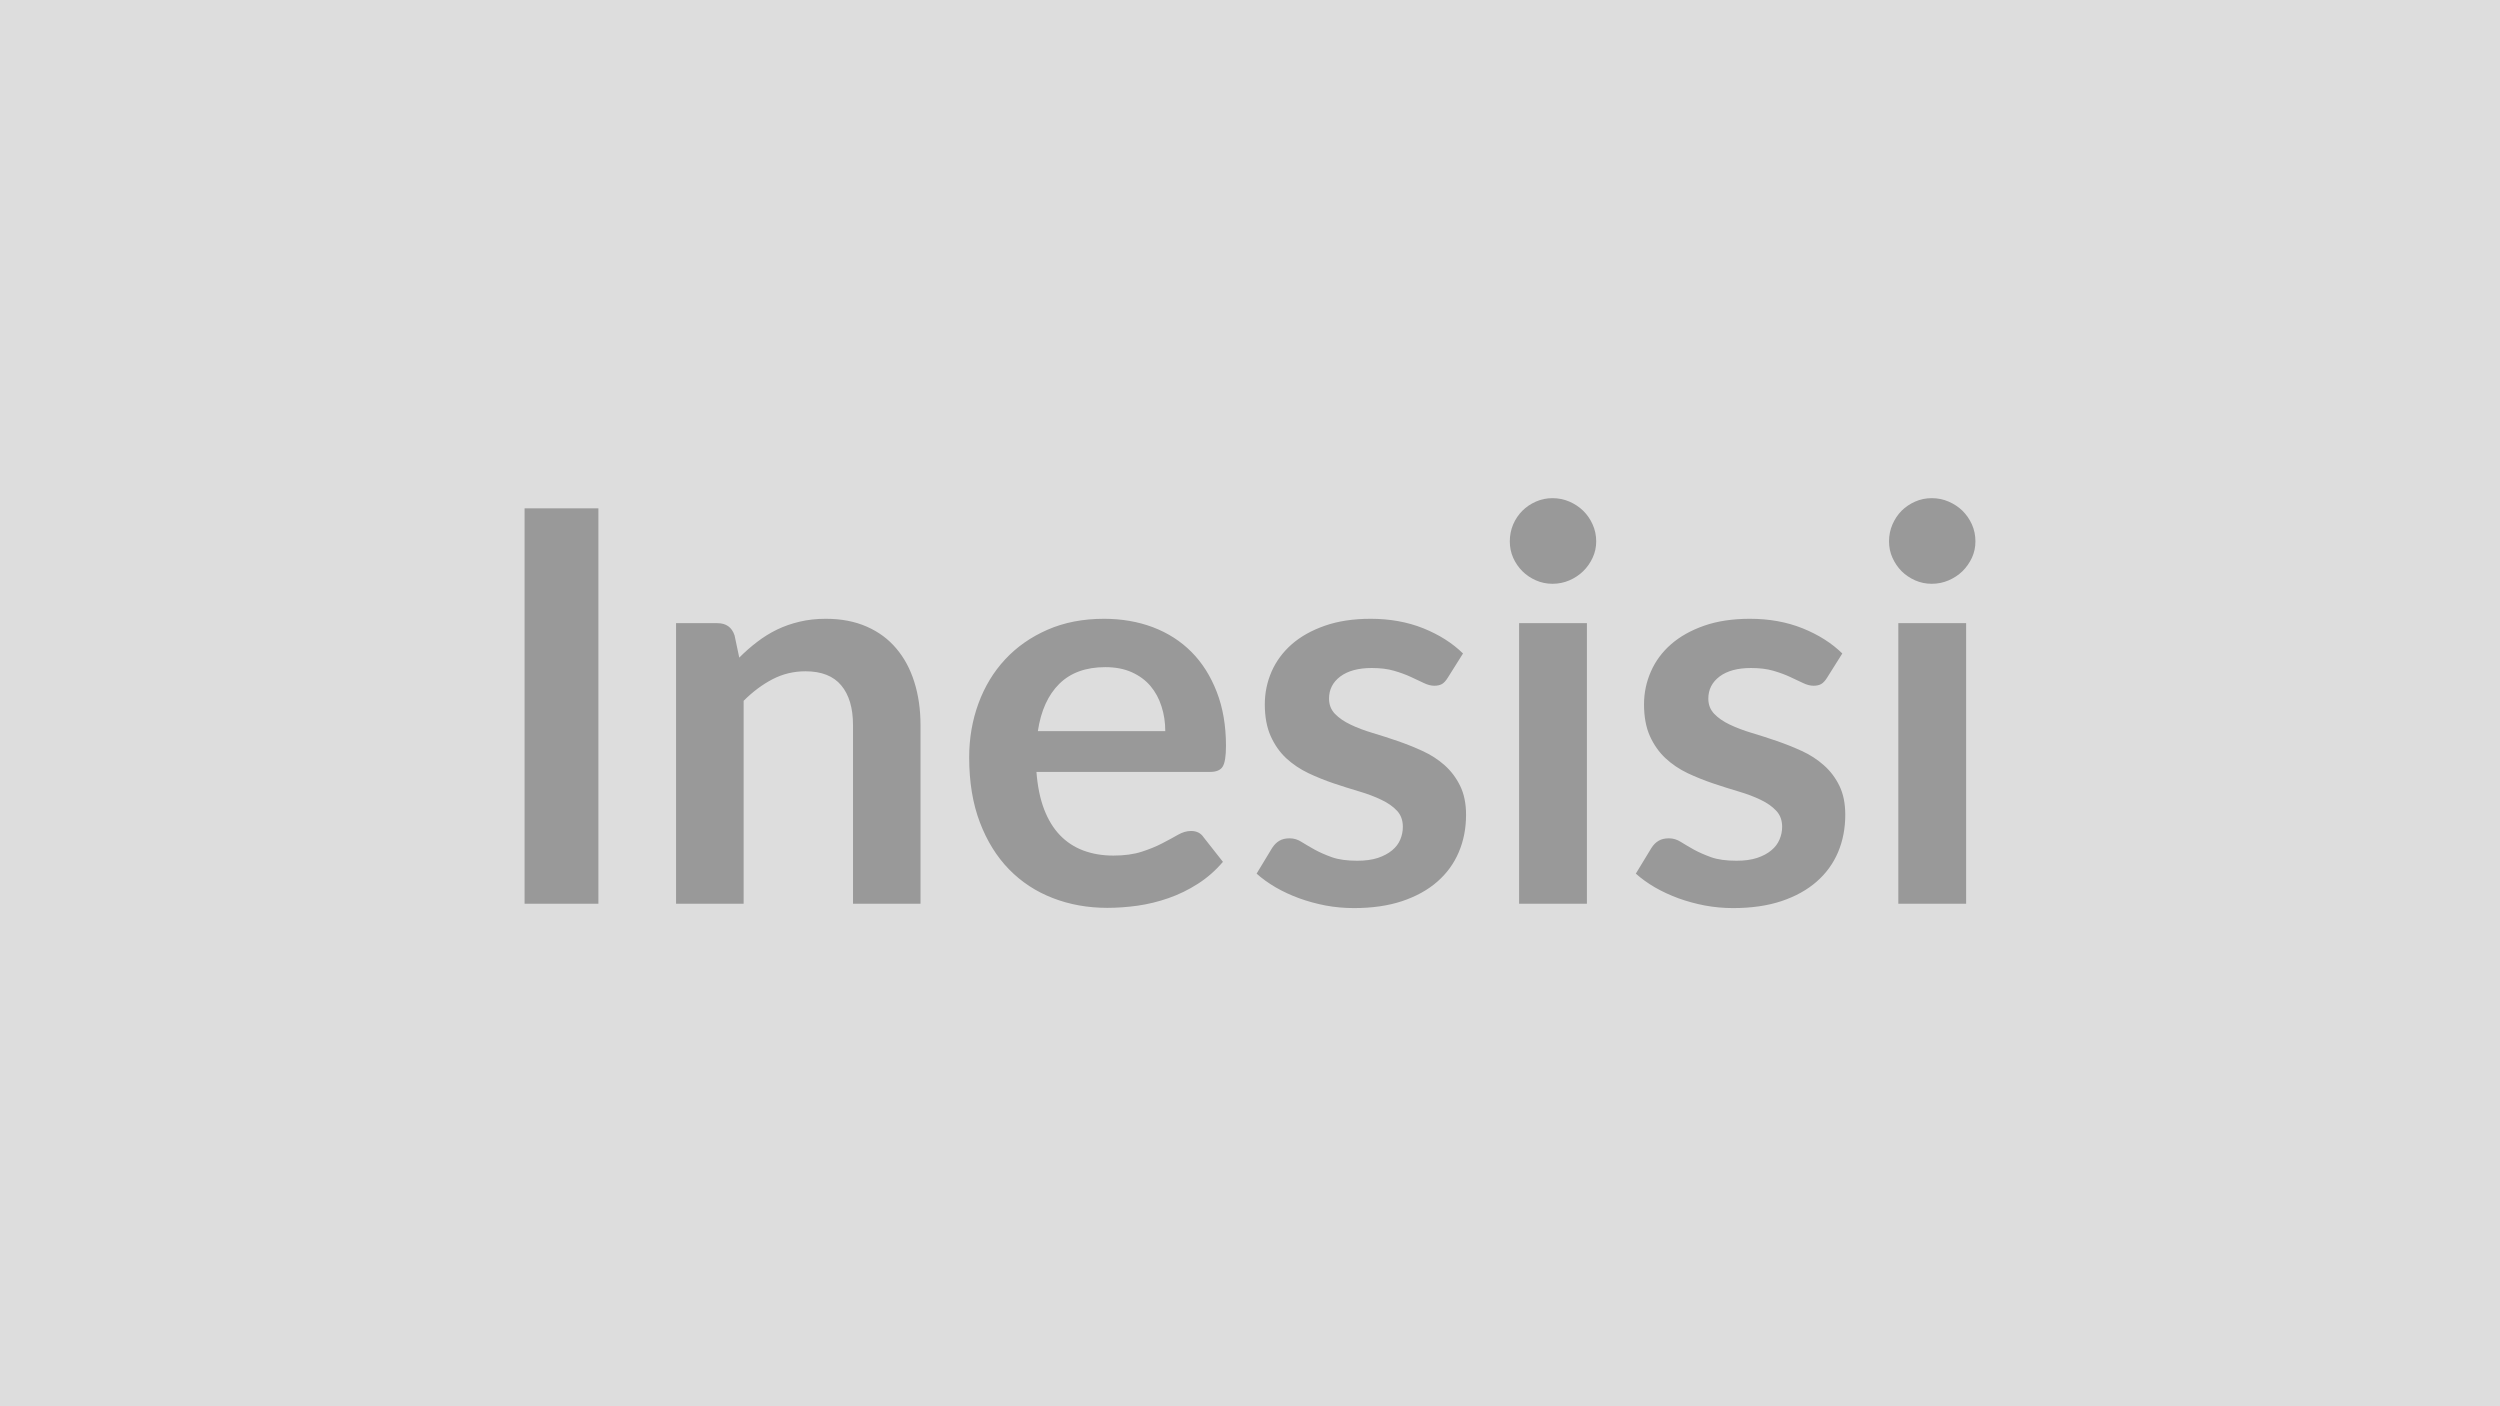
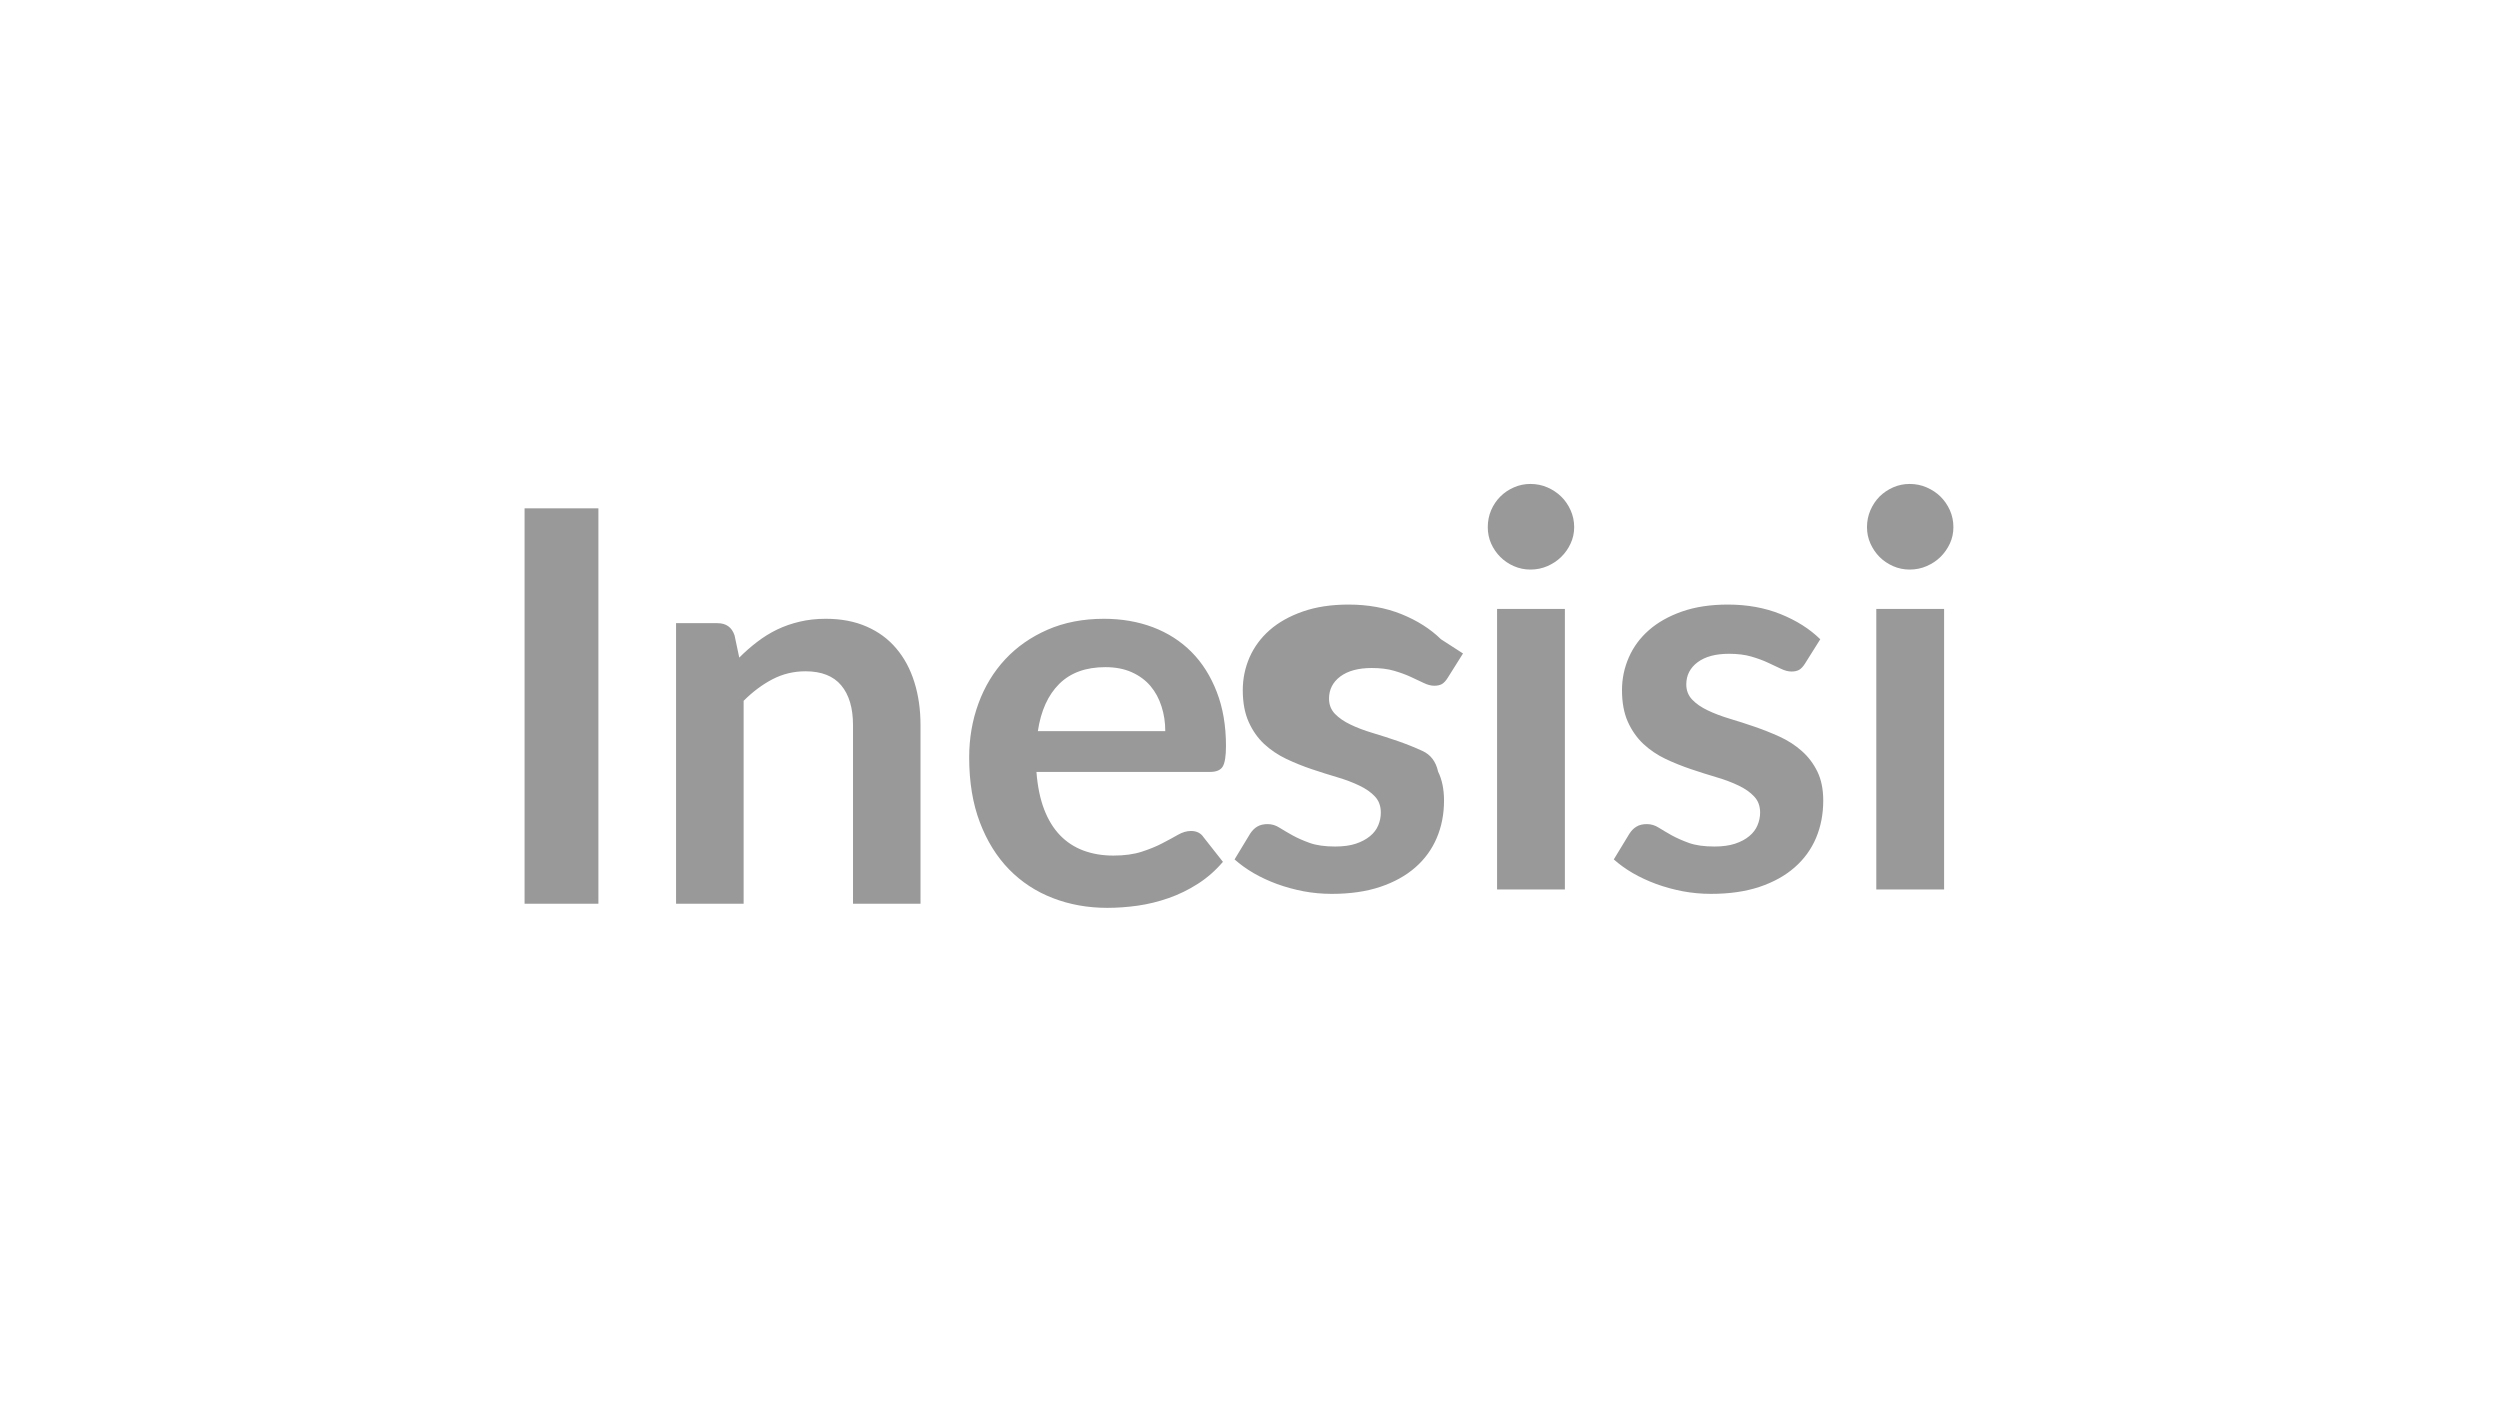
<svg xmlns="http://www.w3.org/2000/svg" width="320" height="180" viewBox="0 0 320 180">
-   <rect width="100%" height="100%" fill="#DDDDDD" />
-   <path fill="#999999" d="M76.595 65.065v50.61h-9.45v-50.61zm17.43 16.27.6 2.84q1.08-1.09 2.29-2.01 1.21-.93 2.55-1.58 1.35-.65 2.89-1.01 1.54-.37 3.36-.37 2.94 0 5.22 1 2.27.99 3.79 2.8 1.53 1.8 2.31 4.3.79 2.5.79 5.51v22.86h-8.64v-22.86q0-3.29-1.51-5.09-1.5-1.8-4.58-1.8-2.24 0-4.2 1.01-1.96 1.02-3.71 2.77v25.97h-8.65v-35.91h5.29q1.68 0 2.2 1.57m38.82 12.25h16.31q0-1.68-.48-3.16-.47-1.49-1.41-2.61-.95-1.12-2.4-1.77t-3.38-.65q-3.74 0-5.9 2.14-2.15 2.13-2.74 6.05m22.05 5.22h-22.23q.21 2.76.98 4.78.77 2.01 2.03 3.32t2.99 1.96q1.74.65 3.84.65t3.62-.49 2.66-1.09q1.14-.59 1.99-1.08.86-.49 1.67-.49 1.08 0 1.61.8l2.48 3.15q-1.43 1.68-3.22 2.82-1.78 1.14-3.73 1.82-1.94.68-3.95.97-2.01.28-3.9.28-3.75 0-6.97-1.25-3.22-1.24-5.6-3.67-2.38-2.44-3.74-6.02-1.37-3.59-1.37-8.32 0-3.67 1.19-6.91t3.41-5.63q2.23-2.4 5.43-3.8t7.23-1.4q3.39 0 6.26 1.08 2.87 1.09 4.94 3.17 2.06 2.08 3.23 5.11 1.18 3.03 1.18 6.91 0 1.96-.42 2.65-.42.68-1.61.68m32.37-15.16-1.96 3.12q-.35.56-.73.79-.39.22-.98.22-.63 0-1.35-.35t-1.66-.78q-.95-.44-2.16-.79-1.2-.35-2.85-.35-2.55 0-4.01 1.08-1.45 1.09-1.45 2.84 0 1.15.75 1.94.76.79 2 1.38 1.24.6 2.82 1.07 1.57.47 3.2 1.03t3.2 1.28q1.58.72 2.82 1.82t1.99 2.64q.76 1.54.76 3.71 0 2.59-.93 4.78t-2.75 3.78-4.5 2.49q-2.67.89-6.17.89-1.86 0-3.63-.33-1.76-.34-3.39-.93-1.63-.6-3.01-1.4-1.38-.81-2.43-1.75l1.99-3.29q.39-.6.91-.91.53-.32 1.33-.32.81 0 1.52.46.72.45 1.67.98.94.52 2.22.98 1.28.45 3.24.45 1.54 0 2.64-.36 1.1-.37 1.82-.97.72-.59 1.05-1.38t.33-1.63q0-1.26-.75-2.06-.75-.81-2-1.4-1.24-.6-2.83-1.07t-3.26-1.03q-1.66-.56-3.25-1.31-1.59-.76-2.84-1.91-1.24-1.16-1.99-2.84t-.75-4.06q0-2.2.87-4.2.88-1.99 2.57-3.48 1.7-1.49 4.24-2.38t5.86-.89q3.71 0 6.76 1.22 3.04 1.23 5.07 3.22m7.18-3.88h8.68v35.91h-8.68zm9.87-10.47q0 1.12-.46 2.1-.45.98-1.21 1.72-.75.73-1.76 1.17-1.02.44-2.17.44-1.12 0-2.12-.44t-1.73-1.17q-.74-.74-1.18-1.72-.43-.98-.43-2.1 0-1.15.43-2.17.44-1.01 1.18-1.75.73-.73 1.73-1.17t2.12-.44q1.15 0 2.17.44 1.01.44 1.76 1.17.76.74 1.21 1.75.46 1.02.46 2.17m31.5 14.35-1.96 3.12q-.35.56-.74.79-.38.22-.98.22-.63 0-1.35-.35-.71-.35-1.66-.78-.94-.44-2.15-.79t-2.85-.35q-2.56 0-4.01 1.08-1.45 1.09-1.45 2.84 0 1.15.75 1.94t1.99 1.38q1.25.6 2.82 1.07 1.58.47 3.2 1.03 1.63.56 3.21 1.28 1.57.72 2.81 1.82 1.25 1.1 2 2.64t.75 3.71q0 2.59-.92 4.78-.93 2.19-2.75 3.78t-4.5 2.49q-2.68.89-6.18.89-1.85 0-3.62-.33-1.77-.34-3.4-.93-1.62-.6-3.01-1.4-1.38-.81-2.43-1.75l2-3.29q.38-.6.91-.91.52-.32 1.33-.32.8 0 1.52.46.72.45 1.66.98.95.52 2.22.98 1.28.45 3.24.45 1.54 0 2.64-.36 1.11-.37 1.82-.97.72-.59 1.05-1.38.34-.79.34-1.63 0-1.26-.76-2.06-.75-.81-1.99-1.4-1.24-.6-2.84-1.07-1.59-.47-3.25-1.03t-3.26-1.31q-1.59-.76-2.83-1.91-1.24-1.16-2-2.84-.75-1.68-.75-4.06 0-2.2.88-4.2.87-1.99 2.57-3.48t4.23-2.38q2.54-.89 5.87-.89 3.71 0 6.75 1.22 3.05 1.23 5.08 3.22m7.17-3.88h8.68v35.91h-8.68zm9.87-10.47q0 1.12-.45 2.1-.46.98-1.21 1.72-.75.73-1.77 1.17-1.01.44-2.17.44-1.12 0-2.12-.44-.99-.44-1.73-1.17-.73-.74-1.17-1.72t-.44-2.1q0-1.15.44-2.17.44-1.01 1.17-1.75.74-.73 1.73-1.17 1-.44 2.12-.44 1.16 0 2.17.44 1.02.44 1.77 1.17.75.74 1.21 1.75.45 1.02.45 2.17" />
+   <path fill="#999999" d="M76.595 65.065v50.61h-9.45v-50.61zm17.43 16.27.6 2.84q1.08-1.09 2.29-2.01 1.21-.93 2.55-1.58 1.35-.65 2.89-1.01 1.54-.37 3.36-.37 2.94 0 5.22 1 2.27.99 3.79 2.8 1.53 1.8 2.31 4.3.79 2.5.79 5.51v22.86h-8.64v-22.86q0-3.29-1.51-5.09-1.5-1.8-4.58-1.8-2.24 0-4.2 1.01-1.96 1.02-3.71 2.77v25.97h-8.65v-35.91h5.29q1.68 0 2.2 1.57m38.82 12.25h16.31q0-1.68-.48-3.16-.47-1.49-1.41-2.61-.95-1.12-2.4-1.77t-3.38-.65q-3.74 0-5.9 2.14-2.15 2.13-2.74 6.05m22.05 5.22h-22.23q.21 2.76.98 4.78.77 2.01 2.03 3.32t2.99 1.96q1.74.65 3.84.65t3.62-.49 2.66-1.09q1.14-.59 1.99-1.08.86-.49 1.67-.49 1.08 0 1.61.8l2.48 3.15q-1.43 1.68-3.22 2.82-1.78 1.14-3.73 1.82-1.94.68-3.95.97-2.01.28-3.9.28-3.75 0-6.97-1.25-3.22-1.24-5.6-3.67-2.38-2.44-3.74-6.02-1.37-3.59-1.37-8.32 0-3.67 1.19-6.91t3.41-5.63q2.23-2.4 5.43-3.8t7.23-1.4q3.39 0 6.26 1.08 2.87 1.09 4.94 3.17 2.06 2.08 3.23 5.11 1.18 3.03 1.18 6.91 0 1.96-.42 2.65-.42.68-1.61.68m32.37-15.16-1.96 3.12q-.35.56-.73.79-.39.22-.98.22-.63 0-1.35-.35t-1.66-.78q-.95-.44-2.16-.79-1.2-.35-2.85-.35-2.55 0-4.01 1.08-1.45 1.09-1.45 2.84 0 1.15.75 1.94.76.79 2 1.38 1.24.6 2.82 1.07 1.57.47 3.2 1.03t3.2 1.28t1.99 2.64q.76 1.54.76 3.71 0 2.59-.93 4.78t-2.75 3.78-4.5 2.49q-2.67.89-6.17.89-1.86 0-3.63-.33-1.76-.34-3.39-.93-1.63-.6-3.01-1.4-1.38-.81-2.43-1.75l1.99-3.29q.39-.6.91-.91.53-.32 1.33-.32.81 0 1.52.46.72.45 1.67.98.94.52 2.22.98 1.28.45 3.24.45 1.54 0 2.64-.36 1.1-.37 1.82-.97.72-.59 1.05-1.38t.33-1.63q0-1.26-.75-2.06-.75-.81-2-1.4-1.24-.6-2.83-1.07t-3.26-1.03q-1.66-.56-3.25-1.31-1.59-.76-2.84-1.91-1.24-1.16-1.99-2.84t-.75-4.06q0-2.2.87-4.2.88-1.99 2.57-3.48 1.7-1.49 4.24-2.38t5.86-.89q3.71 0 6.76 1.22 3.04 1.23 5.07 3.22m7.18-3.88h8.68v35.91h-8.68zm9.87-10.47q0 1.12-.46 2.1-.45.98-1.21 1.72-.75.73-1.76 1.17-1.02.44-2.17.44-1.12 0-2.12-.44t-1.73-1.17q-.74-.74-1.18-1.72-.43-.98-.43-2.1 0-1.15.43-2.17.44-1.01 1.18-1.75.73-.73 1.73-1.17t2.12-.44q1.15 0 2.17.44 1.01.44 1.76 1.17.76.74 1.21 1.75.46 1.02.46 2.17m31.5 14.35-1.96 3.12q-.35.56-.74.79-.38.22-.98.22-.63 0-1.35-.35-.71-.35-1.66-.78-.94-.44-2.15-.79t-2.85-.35q-2.56 0-4.01 1.08-1.45 1.09-1.45 2.84 0 1.15.75 1.94t1.99 1.38q1.25.6 2.82 1.07 1.58.47 3.2 1.03 1.63.56 3.21 1.28 1.57.72 2.81 1.82 1.25 1.1 2 2.64t.75 3.71q0 2.59-.92 4.78-.93 2.19-2.75 3.78t-4.5 2.49q-2.68.89-6.18.89-1.85 0-3.62-.33-1.77-.34-3.4-.93-1.62-.6-3.01-1.4-1.38-.81-2.43-1.75l2-3.29q.38-.6.91-.91.52-.32 1.33-.32.8 0 1.52.46.72.45 1.66.98.95.52 2.22.98 1.28.45 3.24.45 1.54 0 2.64-.36 1.11-.37 1.82-.97.72-.59 1.05-1.38.34-.79.34-1.63 0-1.26-.76-2.06-.75-.81-1.99-1.4-1.24-.6-2.84-1.07-1.59-.47-3.25-1.03t-3.26-1.31q-1.59-.76-2.83-1.91-1.24-1.16-2-2.84-.75-1.68-.75-4.06 0-2.2.88-4.2.87-1.99 2.57-3.48t4.23-2.38q2.54-.89 5.87-.89 3.71 0 6.75 1.22 3.05 1.23 5.08 3.22m7.17-3.88h8.68v35.91h-8.68zm9.87-10.47q0 1.12-.45 2.1-.46.98-1.21 1.72-.75.73-1.77 1.17-1.01.44-2.17.44-1.12 0-2.12-.44-.99-.44-1.73-1.17-.73-.74-1.17-1.72t-.44-2.1q0-1.15.44-2.17.44-1.01 1.17-1.75.74-.73 1.73-1.17 1-.44 2.12-.44 1.16 0 2.17.44 1.02.44 1.77 1.17.75.74 1.21 1.75.45 1.02.45 2.17" />
</svg>